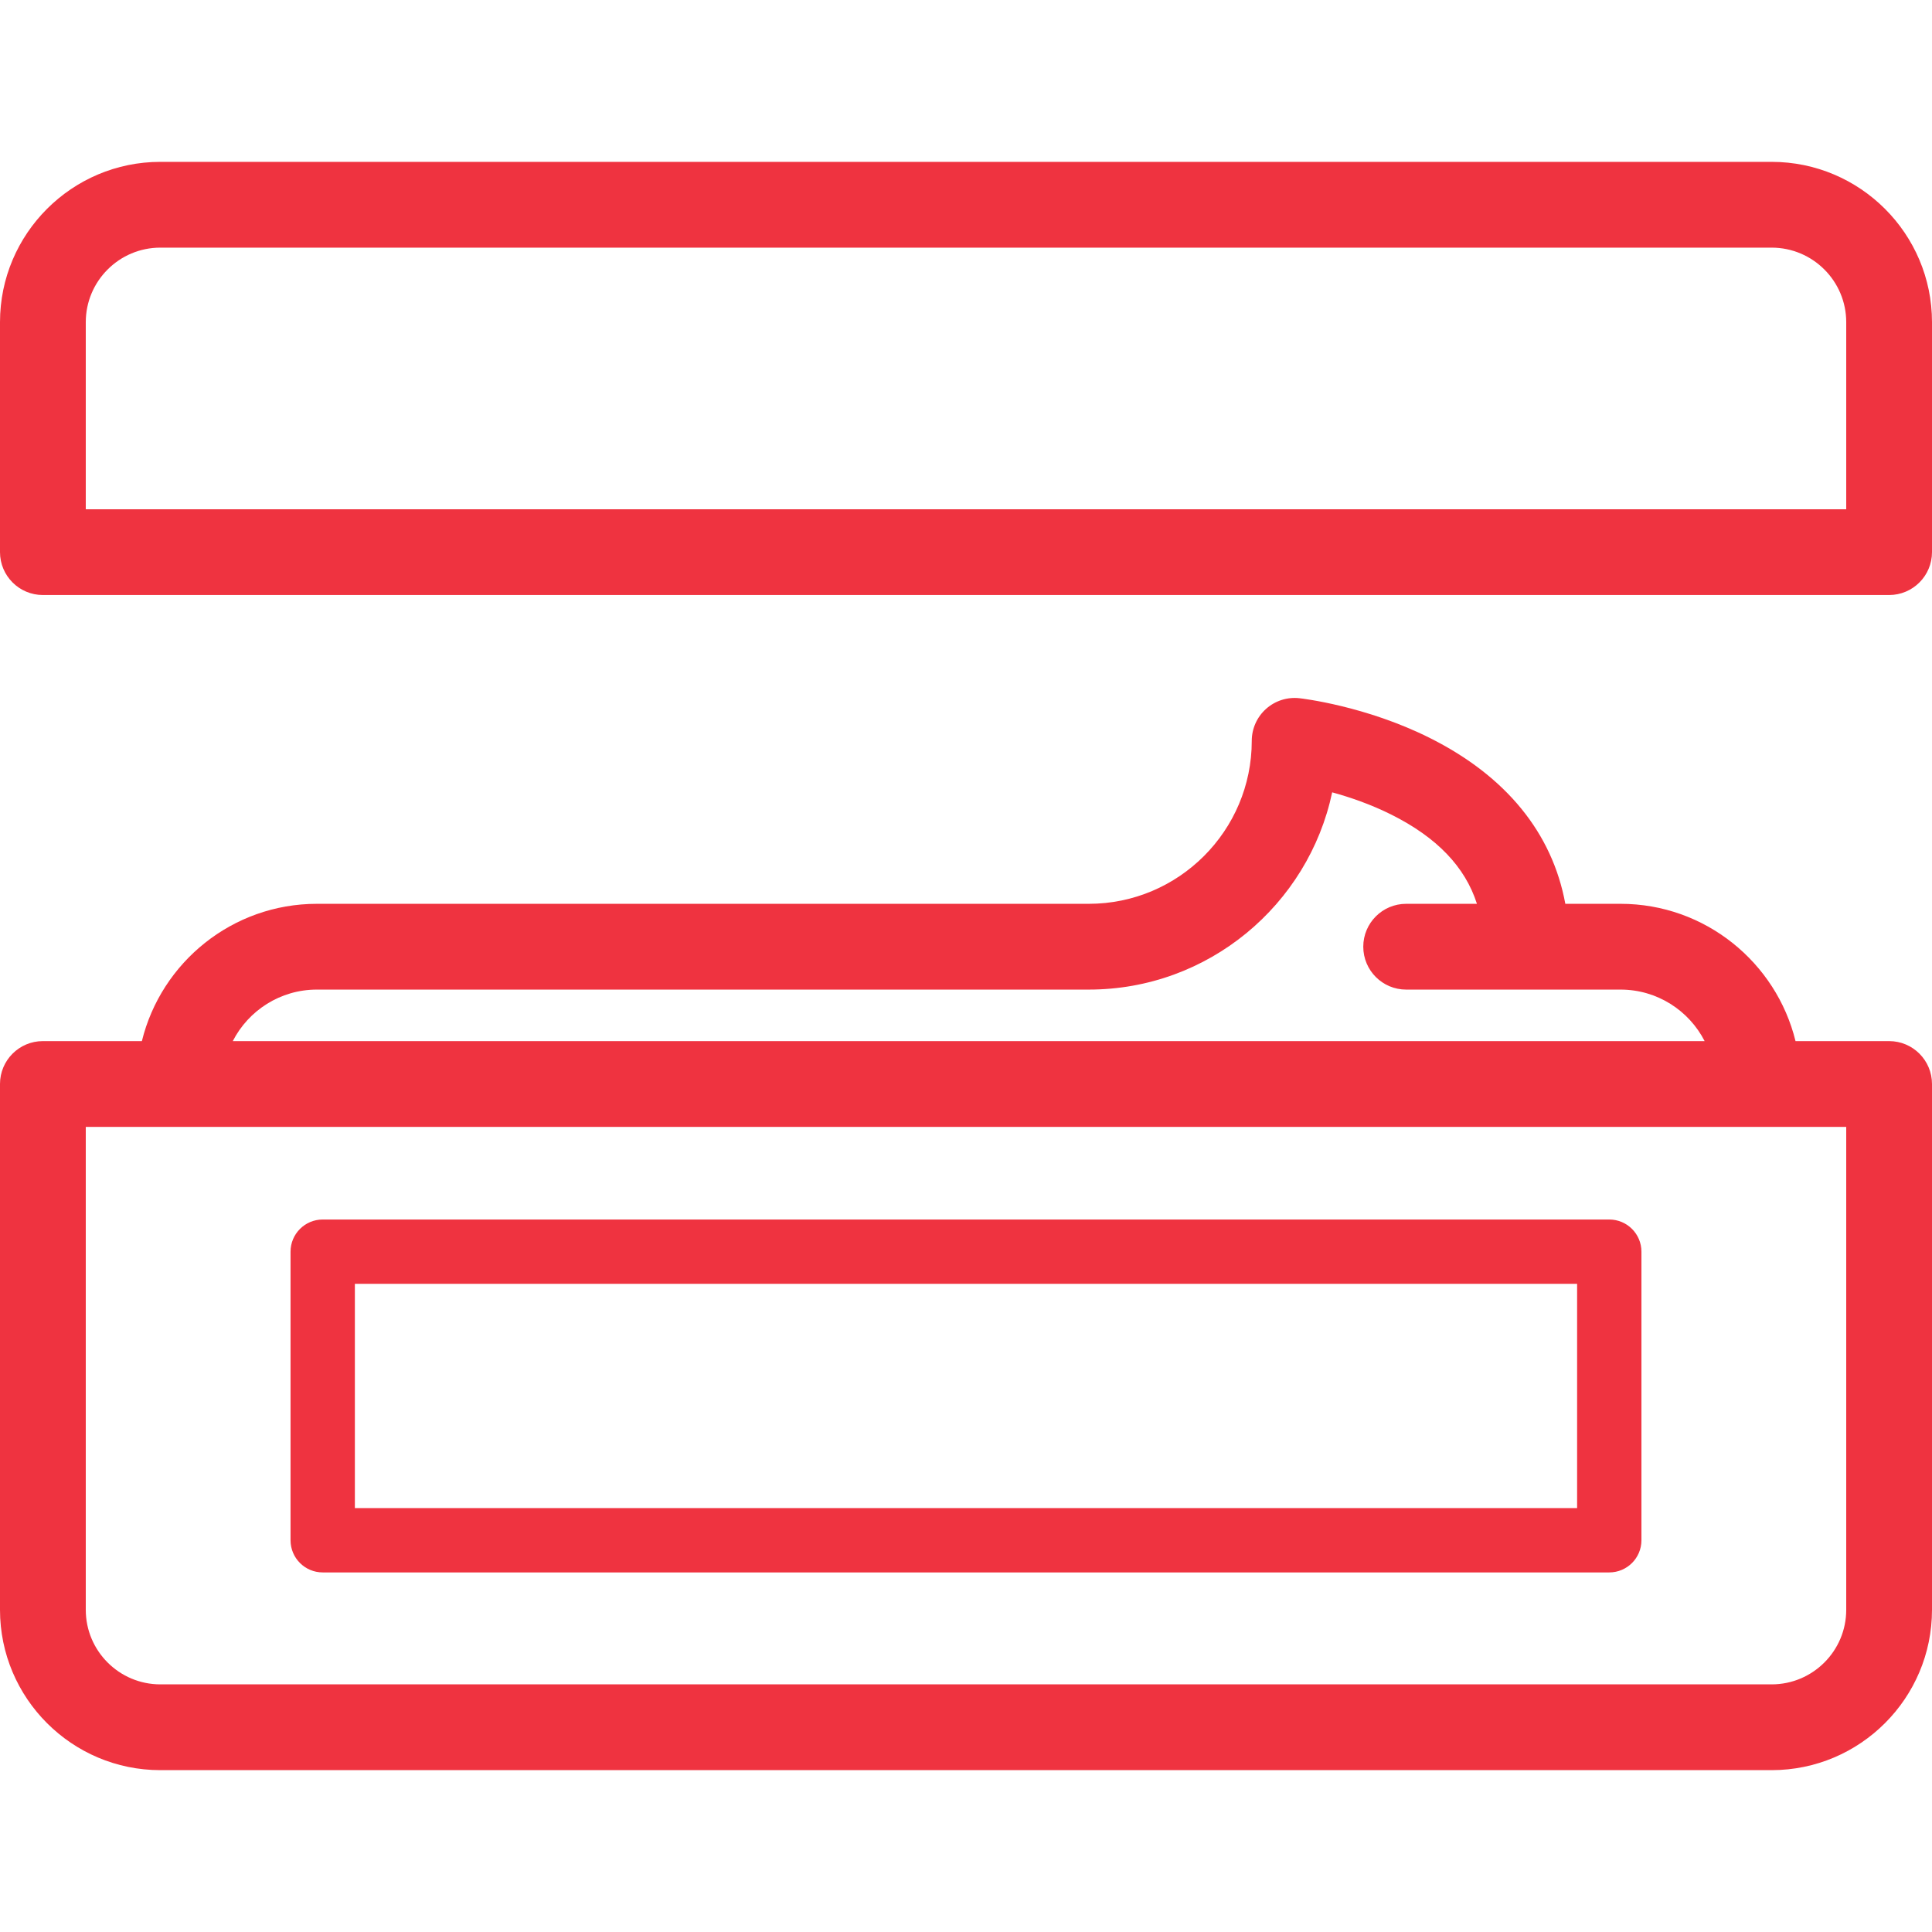
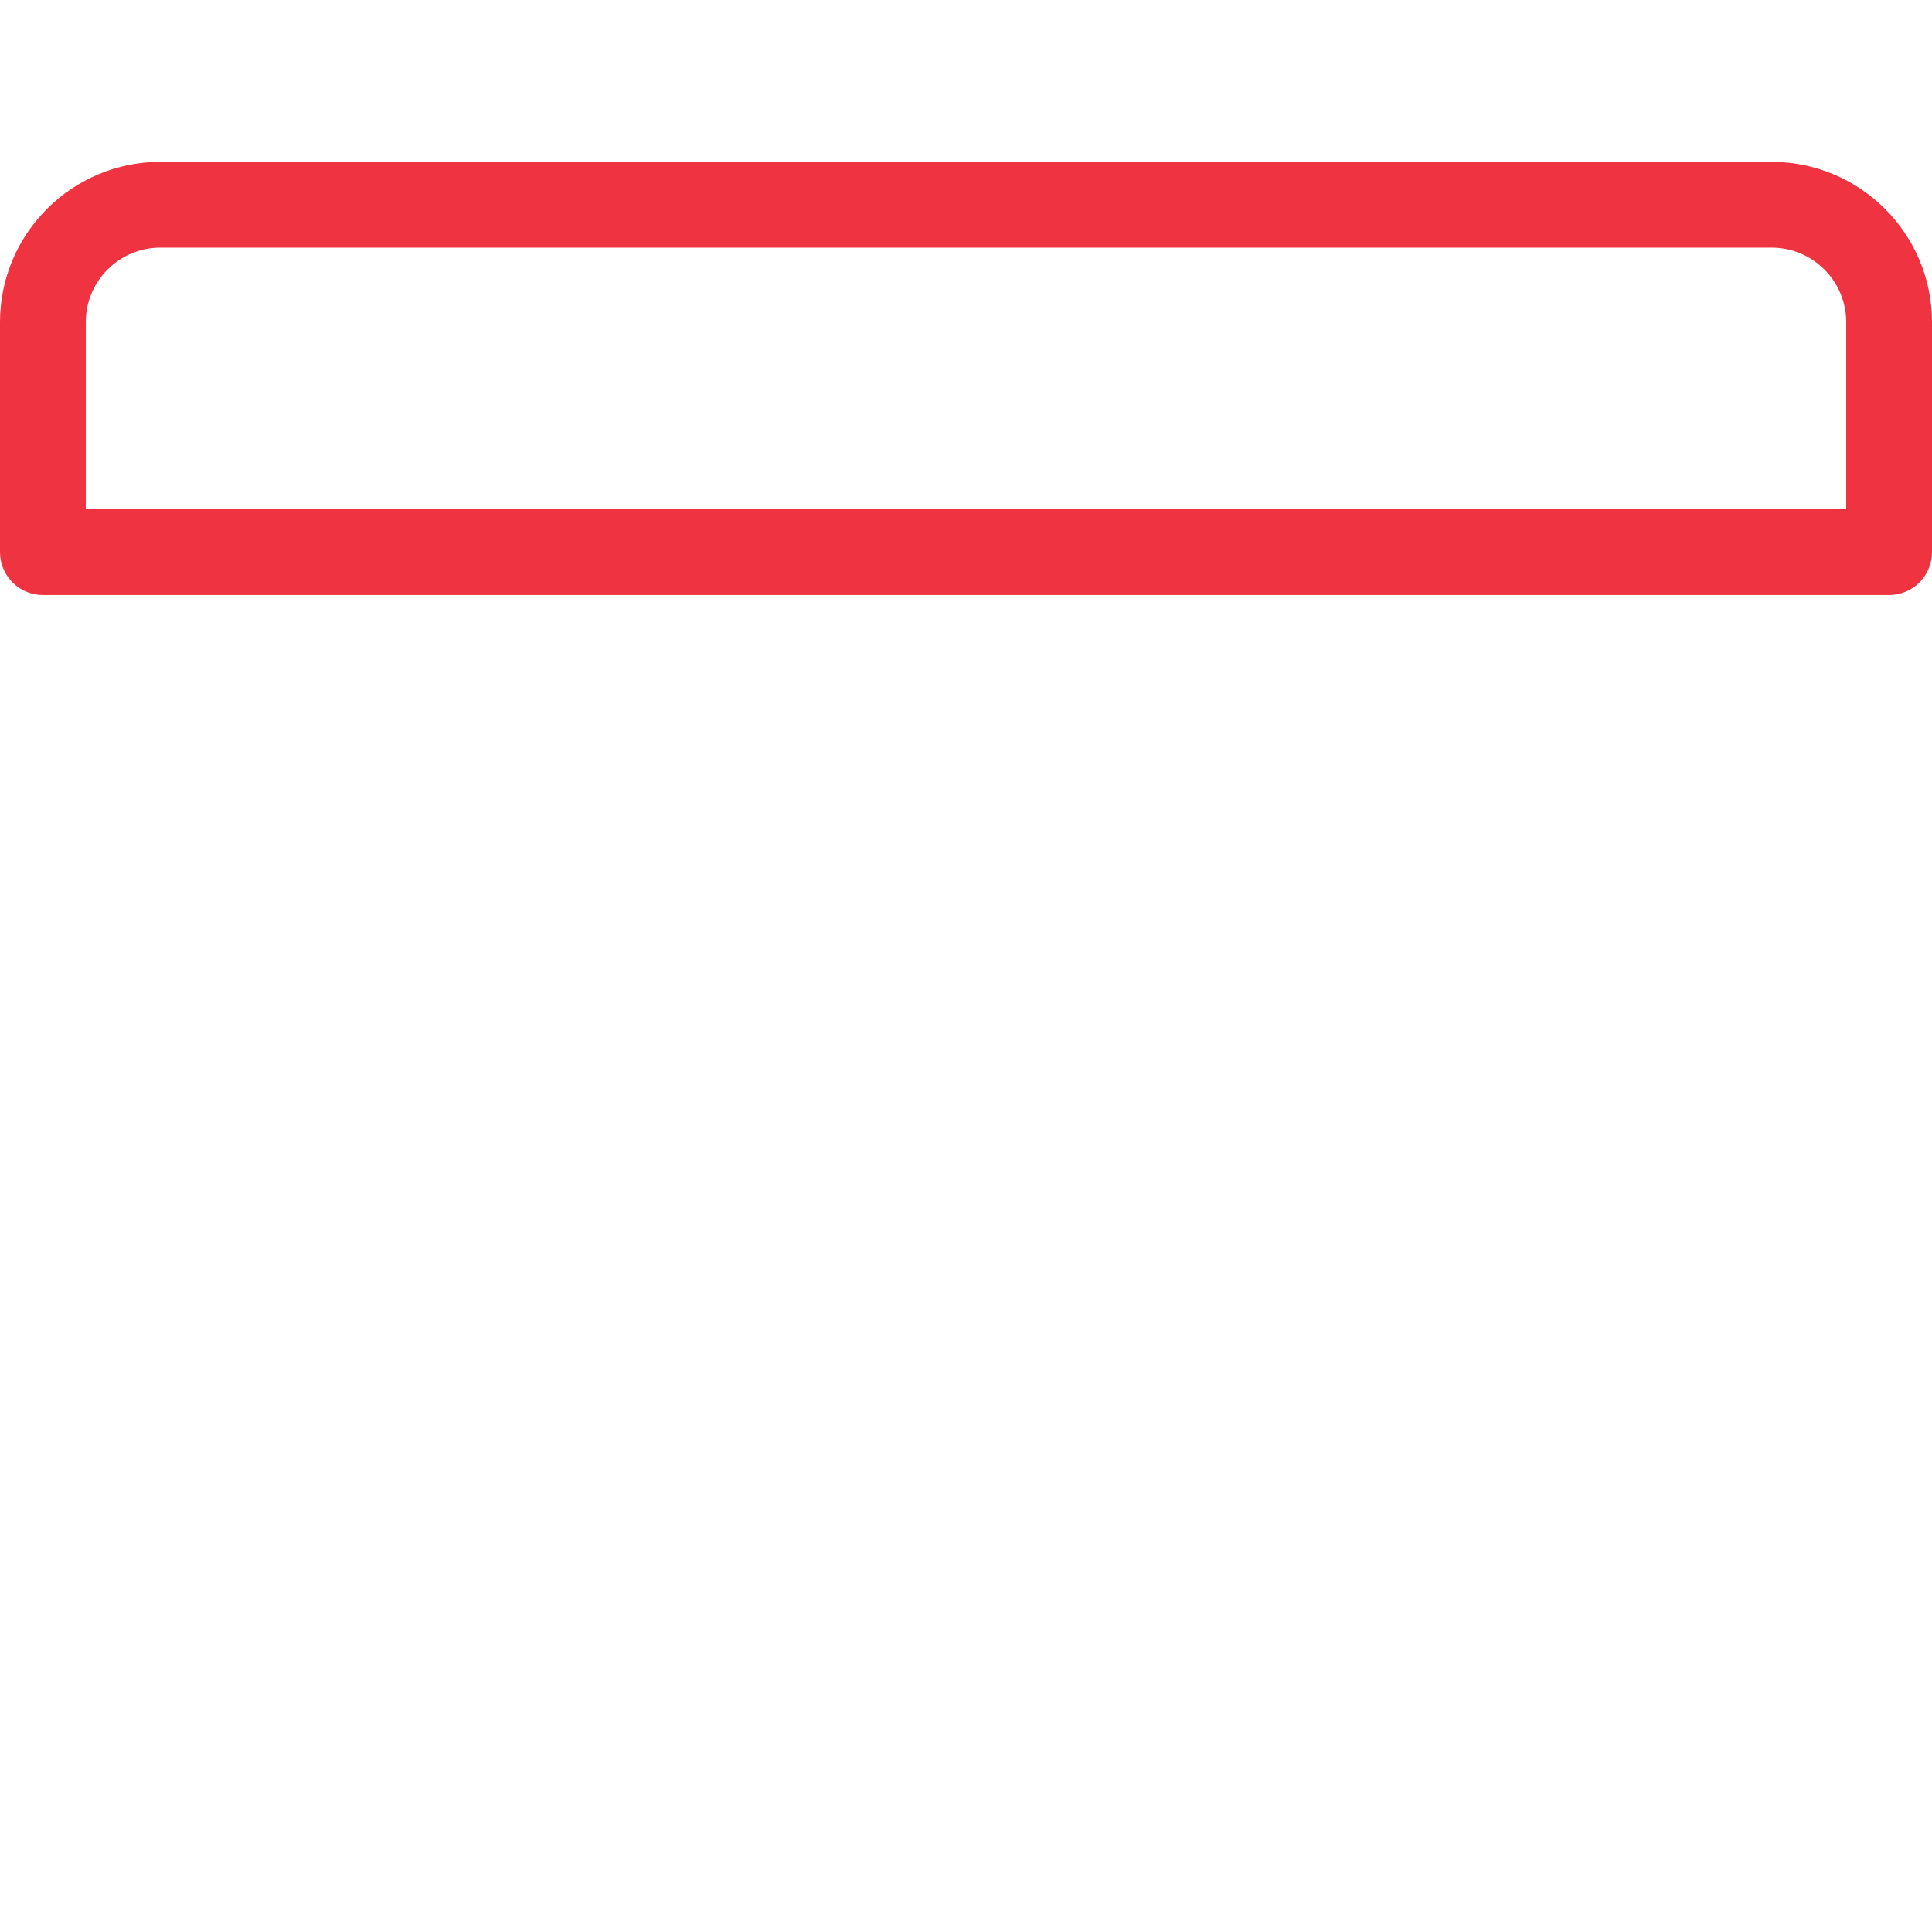
<svg xmlns="http://www.w3.org/2000/svg" version="1.1" viewBox="0 0 450.479 450.479" enable-background="new 0 0 450.479 450.479">
  <g>
-     <path d="m440.479,242.75h-21.822c-4.499-18.351-21.079-32.01-40.797-32.01h-12.878c-3.038-16.531-13.823-29.786-31.641-38.694-14.923-7.462-29.744-9.175-30.367-9.245-2.831-0.315-5.654,0.591-7.773,2.488-2.12,1.897-3.331,4.607-3.331,7.451 0,20.953-17.047,38-38,38h-179.99c-19.718,0-36.298,13.659-40.797,32.01h-23.083c-5.523,0-10,4.477-10,10v122.61c0,20.611 16.769,37.38 37.38,37.38h375.71c20.617,0 37.39-16.769 37.39-37.38v-122.61c-0.001-5.523-4.478-10-10.001-10zm-366.599-12.01h179.99c27.866,0 51.206-19.753 56.75-45.993 4.067,1.116 8.954,2.775 13.778,5.188 10.627,5.313 17.222,12.177 19.975,20.806h-16.503c-5.522,0-10,4.477-10,10s4.478,10 10,10h28 21.99c8.538,0 15.956,4.887 19.604,12.01h-343.189c3.649-7.124 11.067-12.011 19.605-12.011zm356.599,144.62c0,9.583-7.801,17.38-17.39,17.38h-375.709c-9.583,0-17.38-7.796-17.38-17.38v-112.61h410.479v112.61z" fill="#000000" style="fill: rgb(239, 51, 64);" />
-     <path d="m375.229,284.351h-299.985c-4.142,0-7.5,3.358-7.5,7.5v67.286c0,4.142 3.358,7.5 7.5,7.5h299.985c4.143,0 7.5-3.358 7.5-7.5v-67.286c-5.68434e-14-4.142-3.357-7.5-7.5-7.5zm-7.5,67.286h-284.985v-52.286h284.985v52.286z" fill="#000000" style="fill: rgb(239, 51, 64);" />
    <path d="m413.09,37.74h-375.71c-20.611,0-37.38,16.768-37.38,37.38v53.62c0,5.523 4.477,10 10,10h430.479c5.522,0 10-4.477 10-10v-53.62c0-20.612-16.772-37.38-37.389-37.38zm17.389,81h-410.479v-43.62c0-9.583 7.796-17.38 17.38-17.38h375.71c9.589,0 17.39,7.796 17.39,17.38v43.62z" fill="#000000" style="fill: rgb(239, 51, 64);" />
  </g>
</svg>